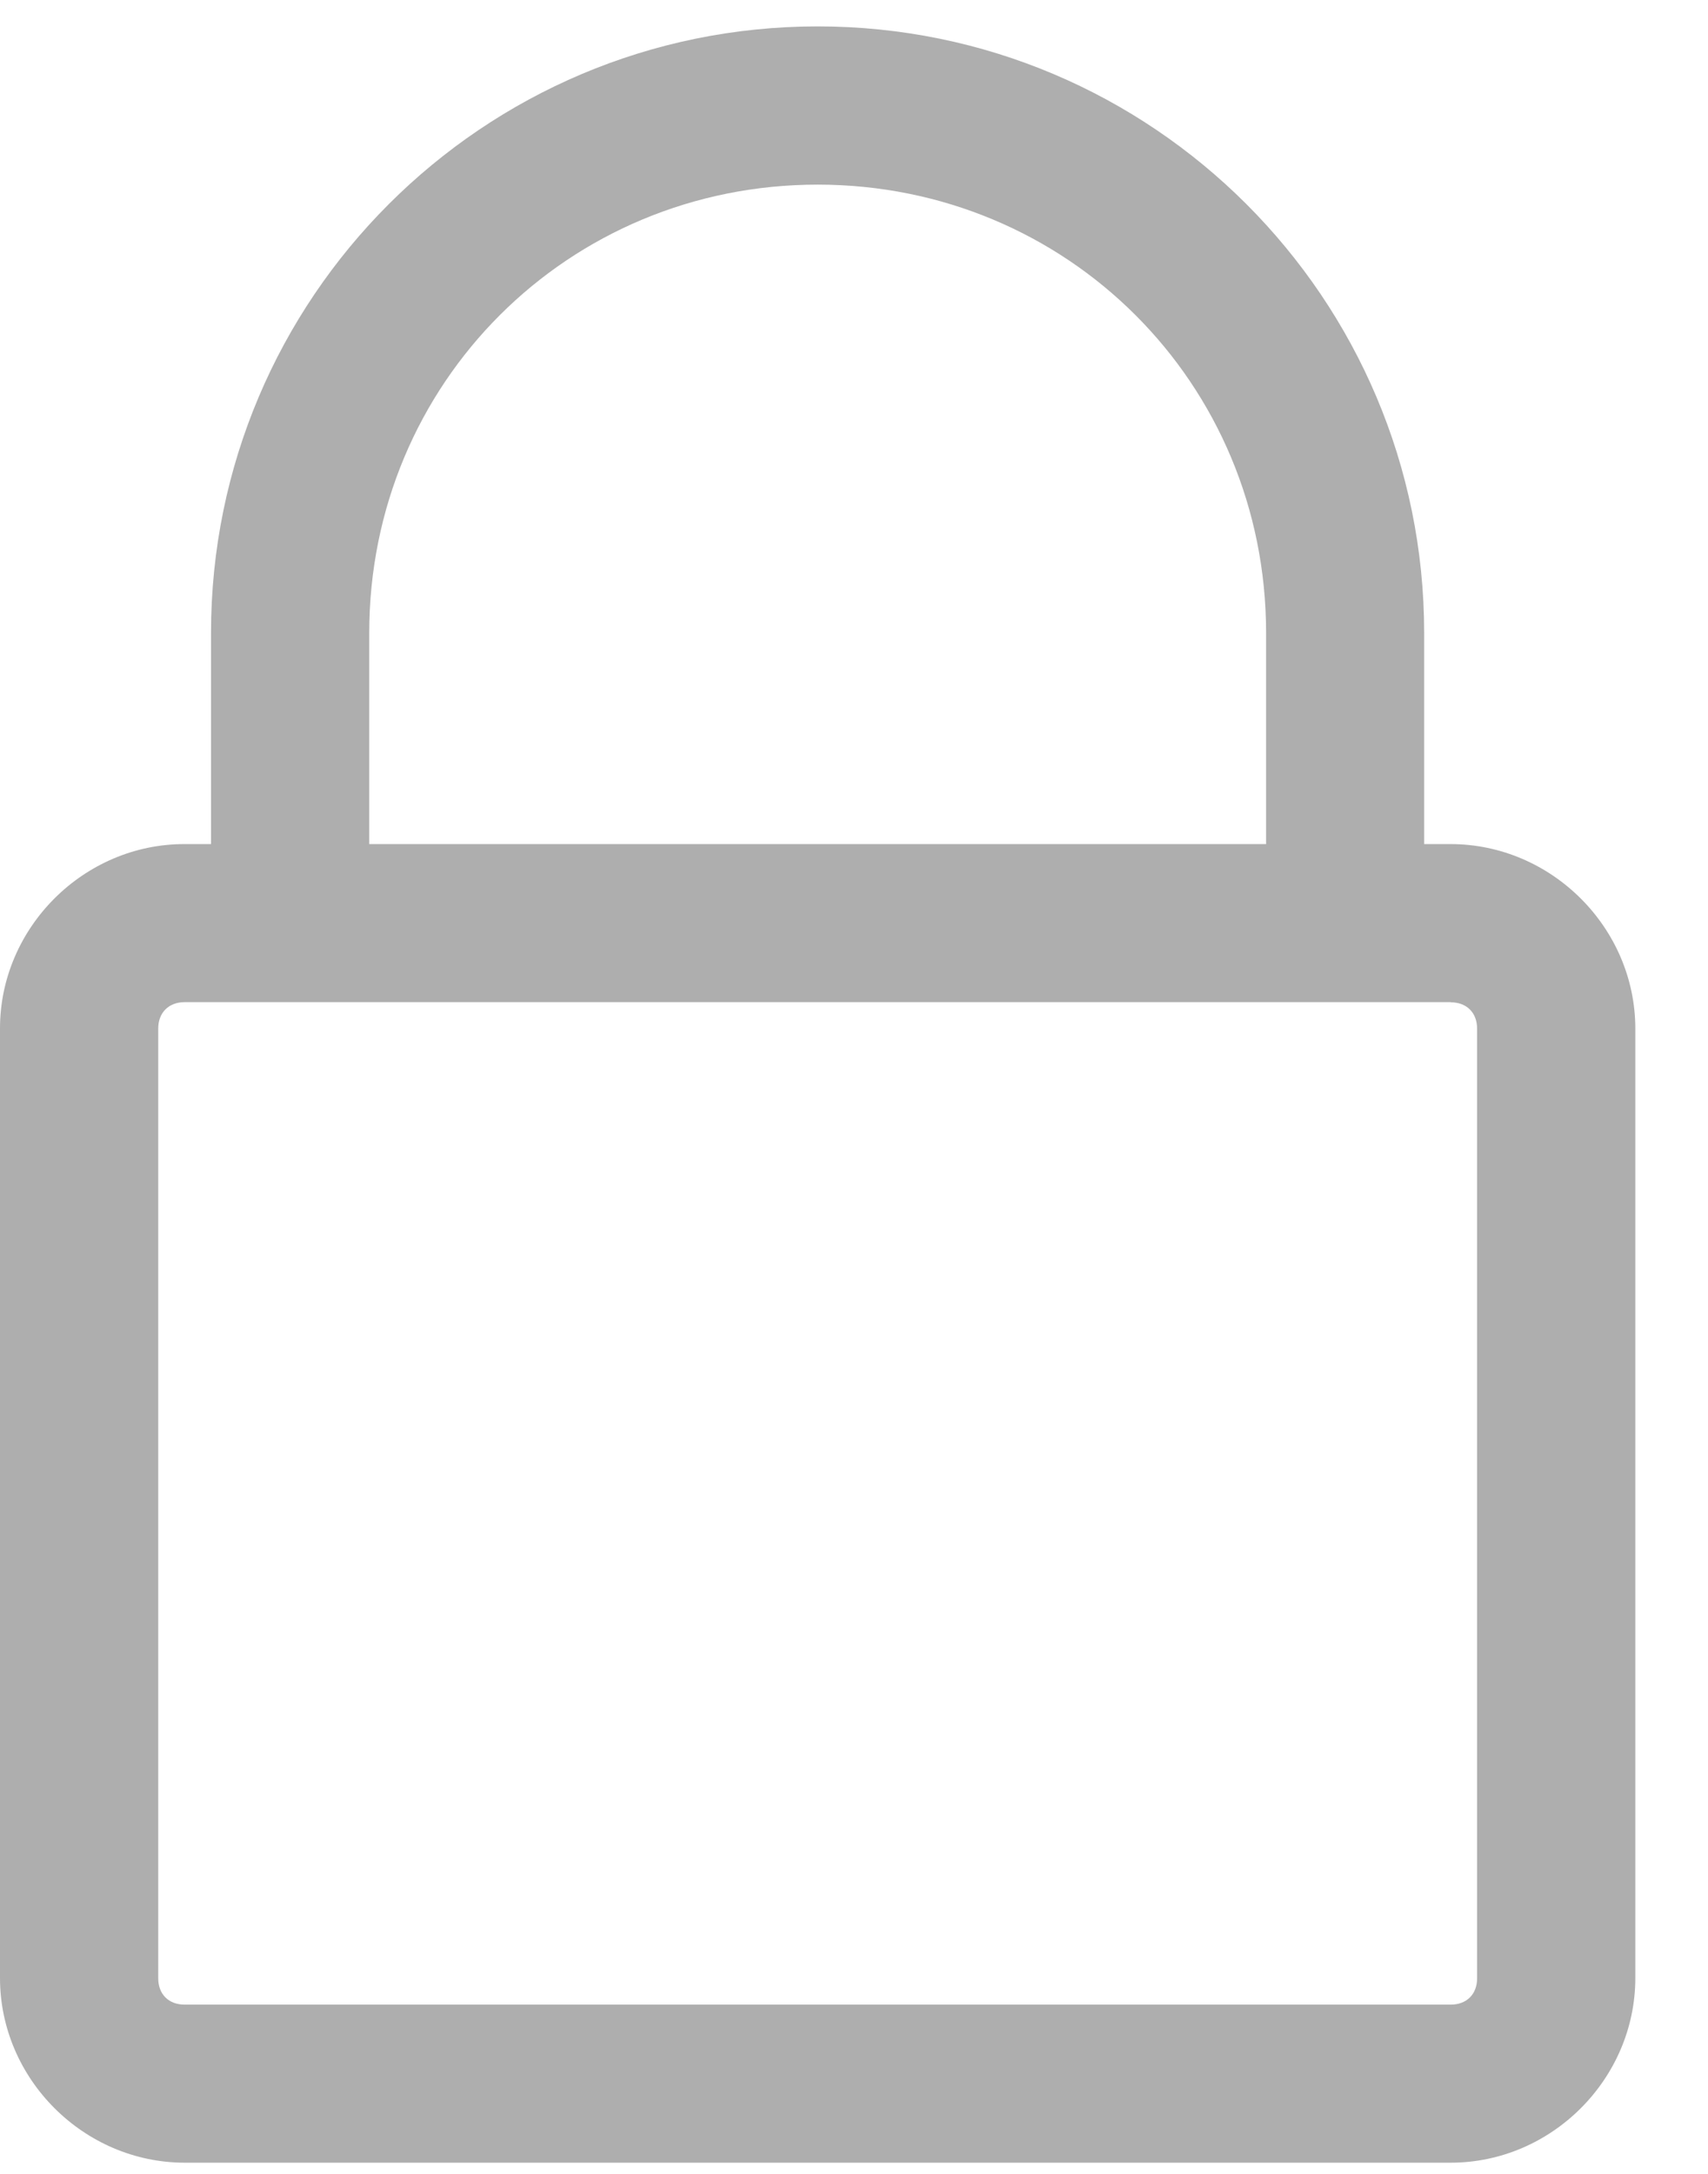
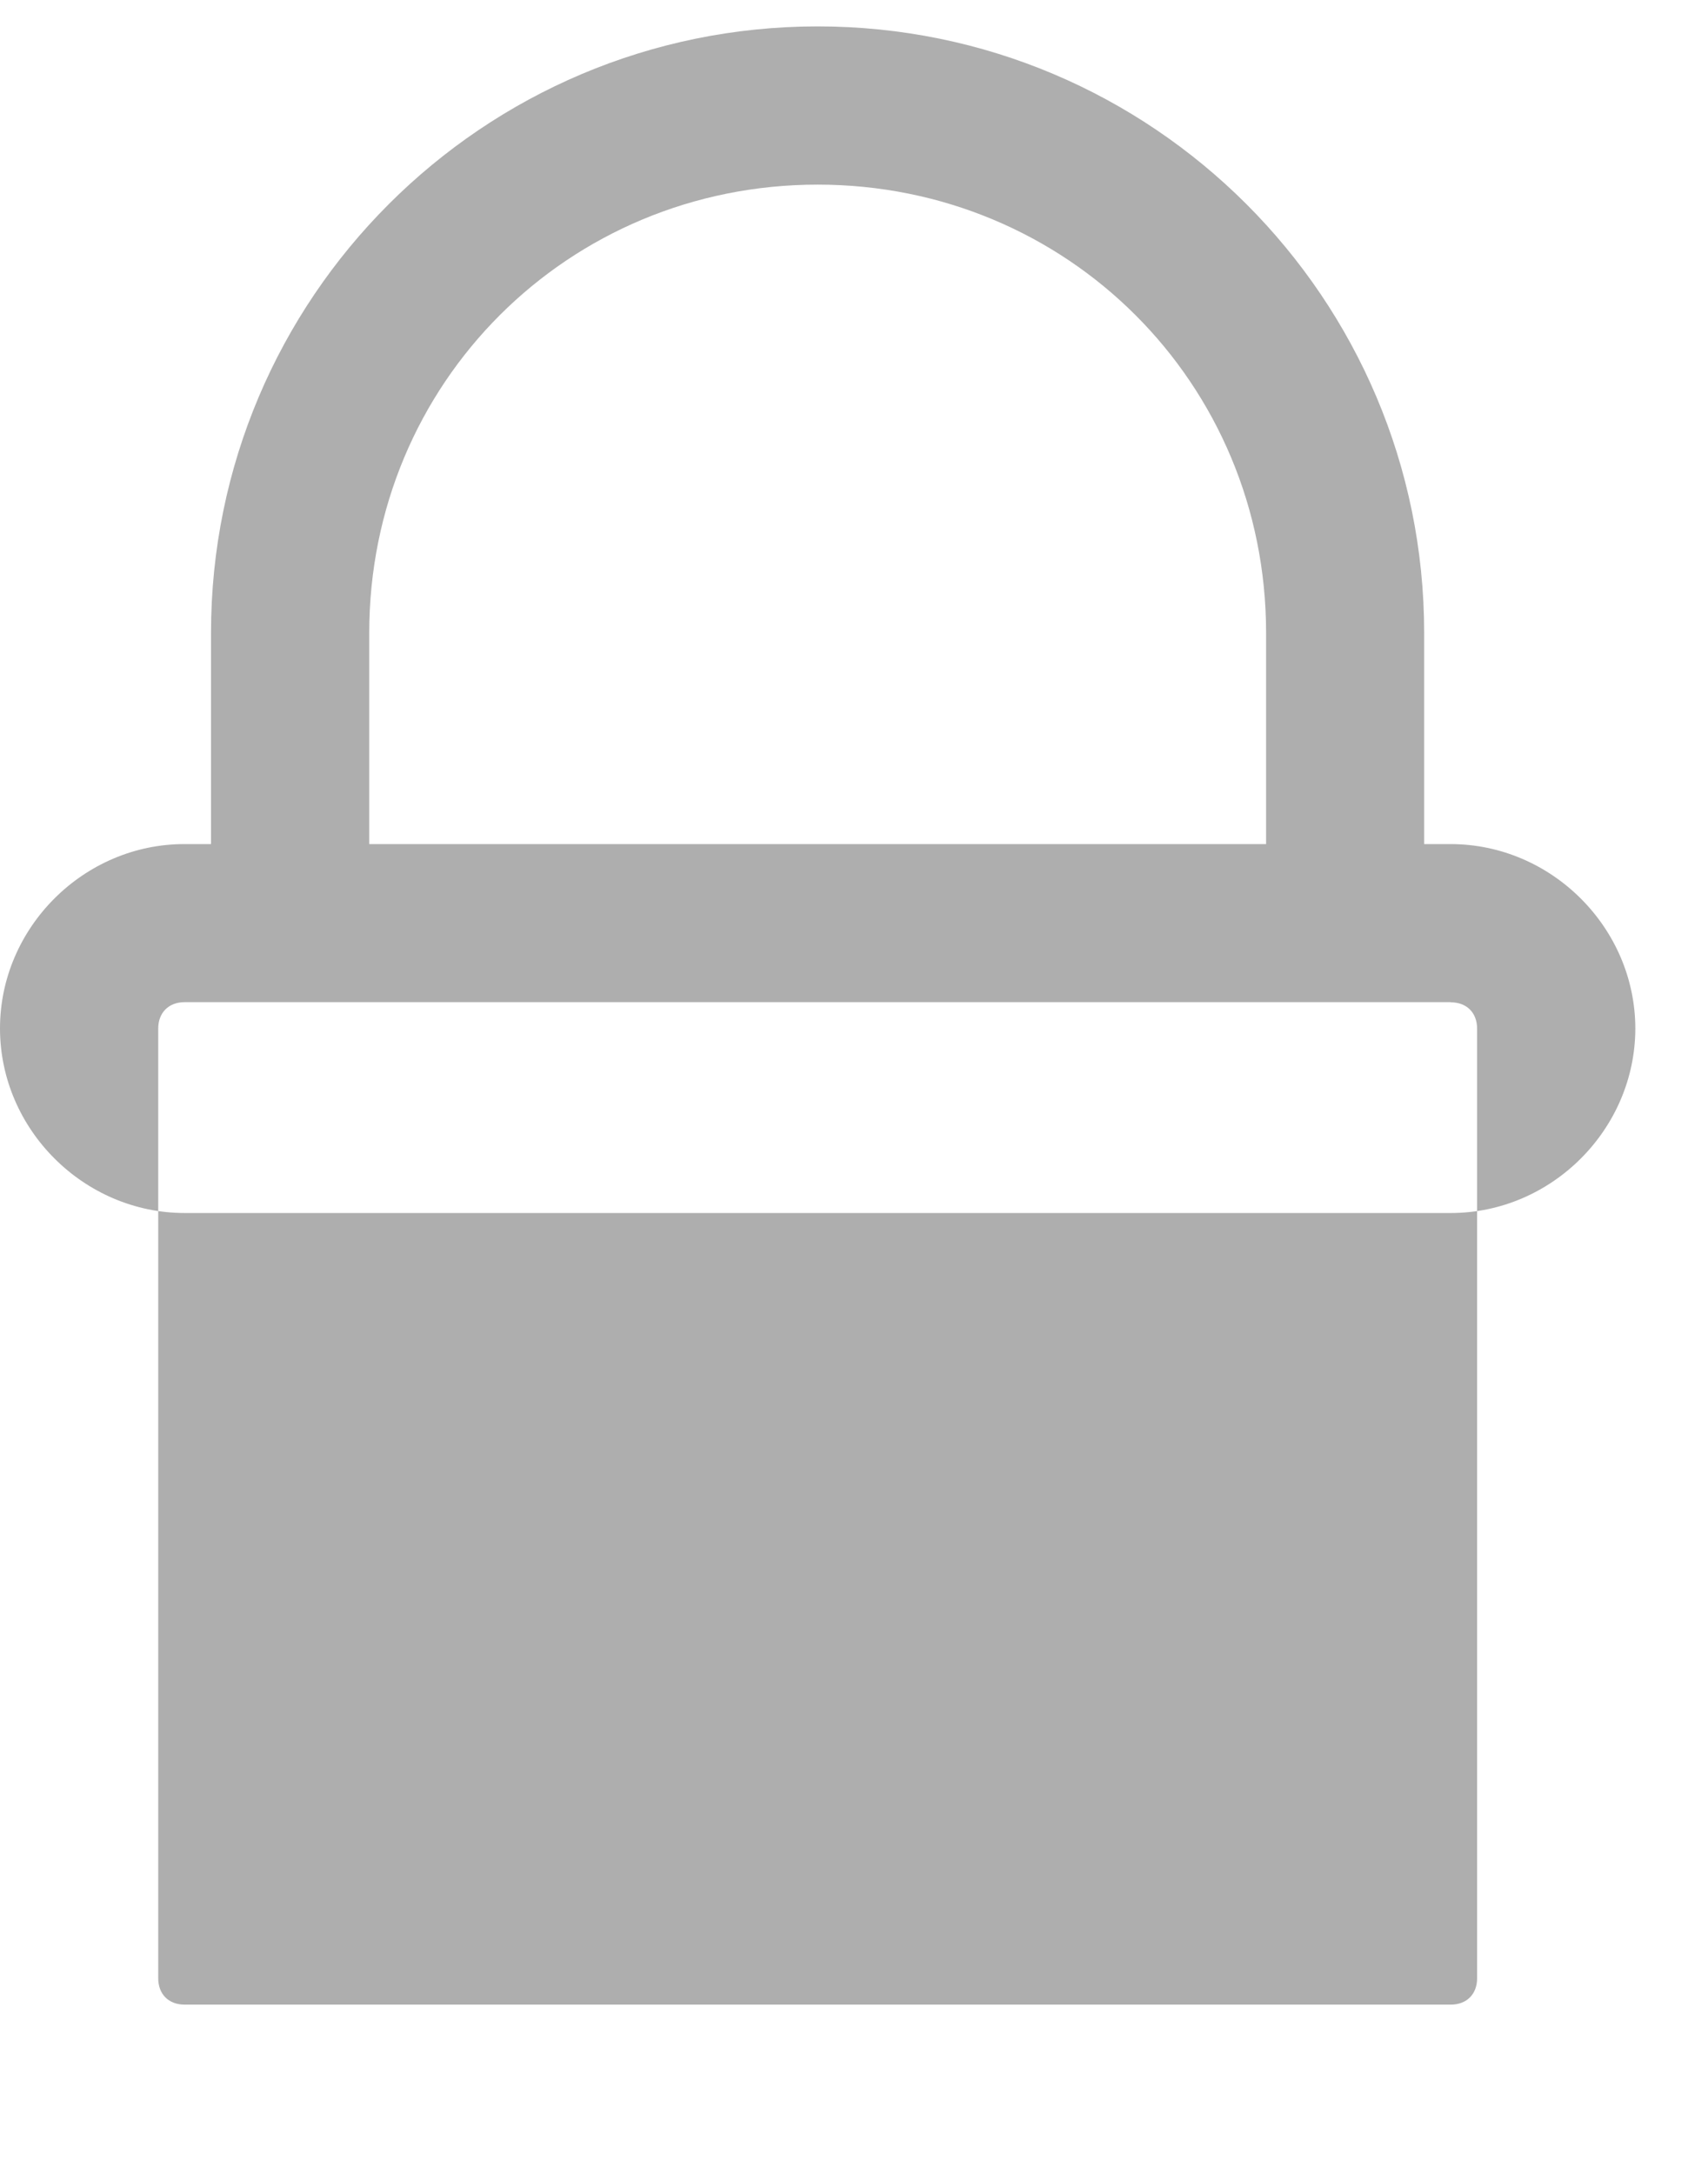
<svg xmlns="http://www.w3.org/2000/svg" width="11" height="14" viewBox="0 0 11 14">
  <g fill="none" fill-rule="evenodd">
    <g fill="#AEAEAE" fill-rule="nonzero">
      <g>
        <g>
-           <path d="M1.359 3.968v1.36h-.17C.54 5.327 0 5.866 0 6.515v6.116c0 .65.54 1.189 1.19 1.189h8.153c.65 0 1.189-.54 1.189-1.19V6.517c0-.65-.54-1.189-1.19-1.189h-.17V3.968c0-2.155-1.75-3.906-3.906-3.906s-3.907 1.75-3.907 3.906zm3.907-2.887c1.608 0 2.888 1.279 2.888 2.887v1.36H2.378v-1.36c0-1.608 1.28-2.887 2.888-2.887zm4.077 5.266c.103 0 .17.067.17.17v6.115c0 .103-.067.17-.17.17H1.189c-.103 0-.17-.067-.17-.17V6.516c0-.102.067-.17.17-.17h8.154z" transform="translate(-225 -73) translate(225 73) translate(0 .108)" />
+           <path d="M1.359 3.968v1.36h-.17C.54 5.327 0 5.866 0 6.515c0 .65.54 1.189 1.19 1.189h8.153c.65 0 1.189-.54 1.189-1.19V6.517c0-.65-.54-1.189-1.19-1.189h-.17V3.968c0-2.155-1.75-3.906-3.906-3.906s-3.907 1.75-3.907 3.906zm3.907-2.887c1.608 0 2.888 1.279 2.888 2.887v1.36H2.378v-1.36c0-1.608 1.28-2.887 2.888-2.887zm4.077 5.266c.103 0 .17.067.17.17v6.115c0 .103-.067.17-.17.17H1.189c-.103 0-.17-.067-.17-.17V6.516c0-.102.067-.17.17-.17h8.154z" transform="translate(-225 -73) translate(225 73) translate(0 .108)" />
        </g>
      </g>
    </g>
  </g>
</svg>